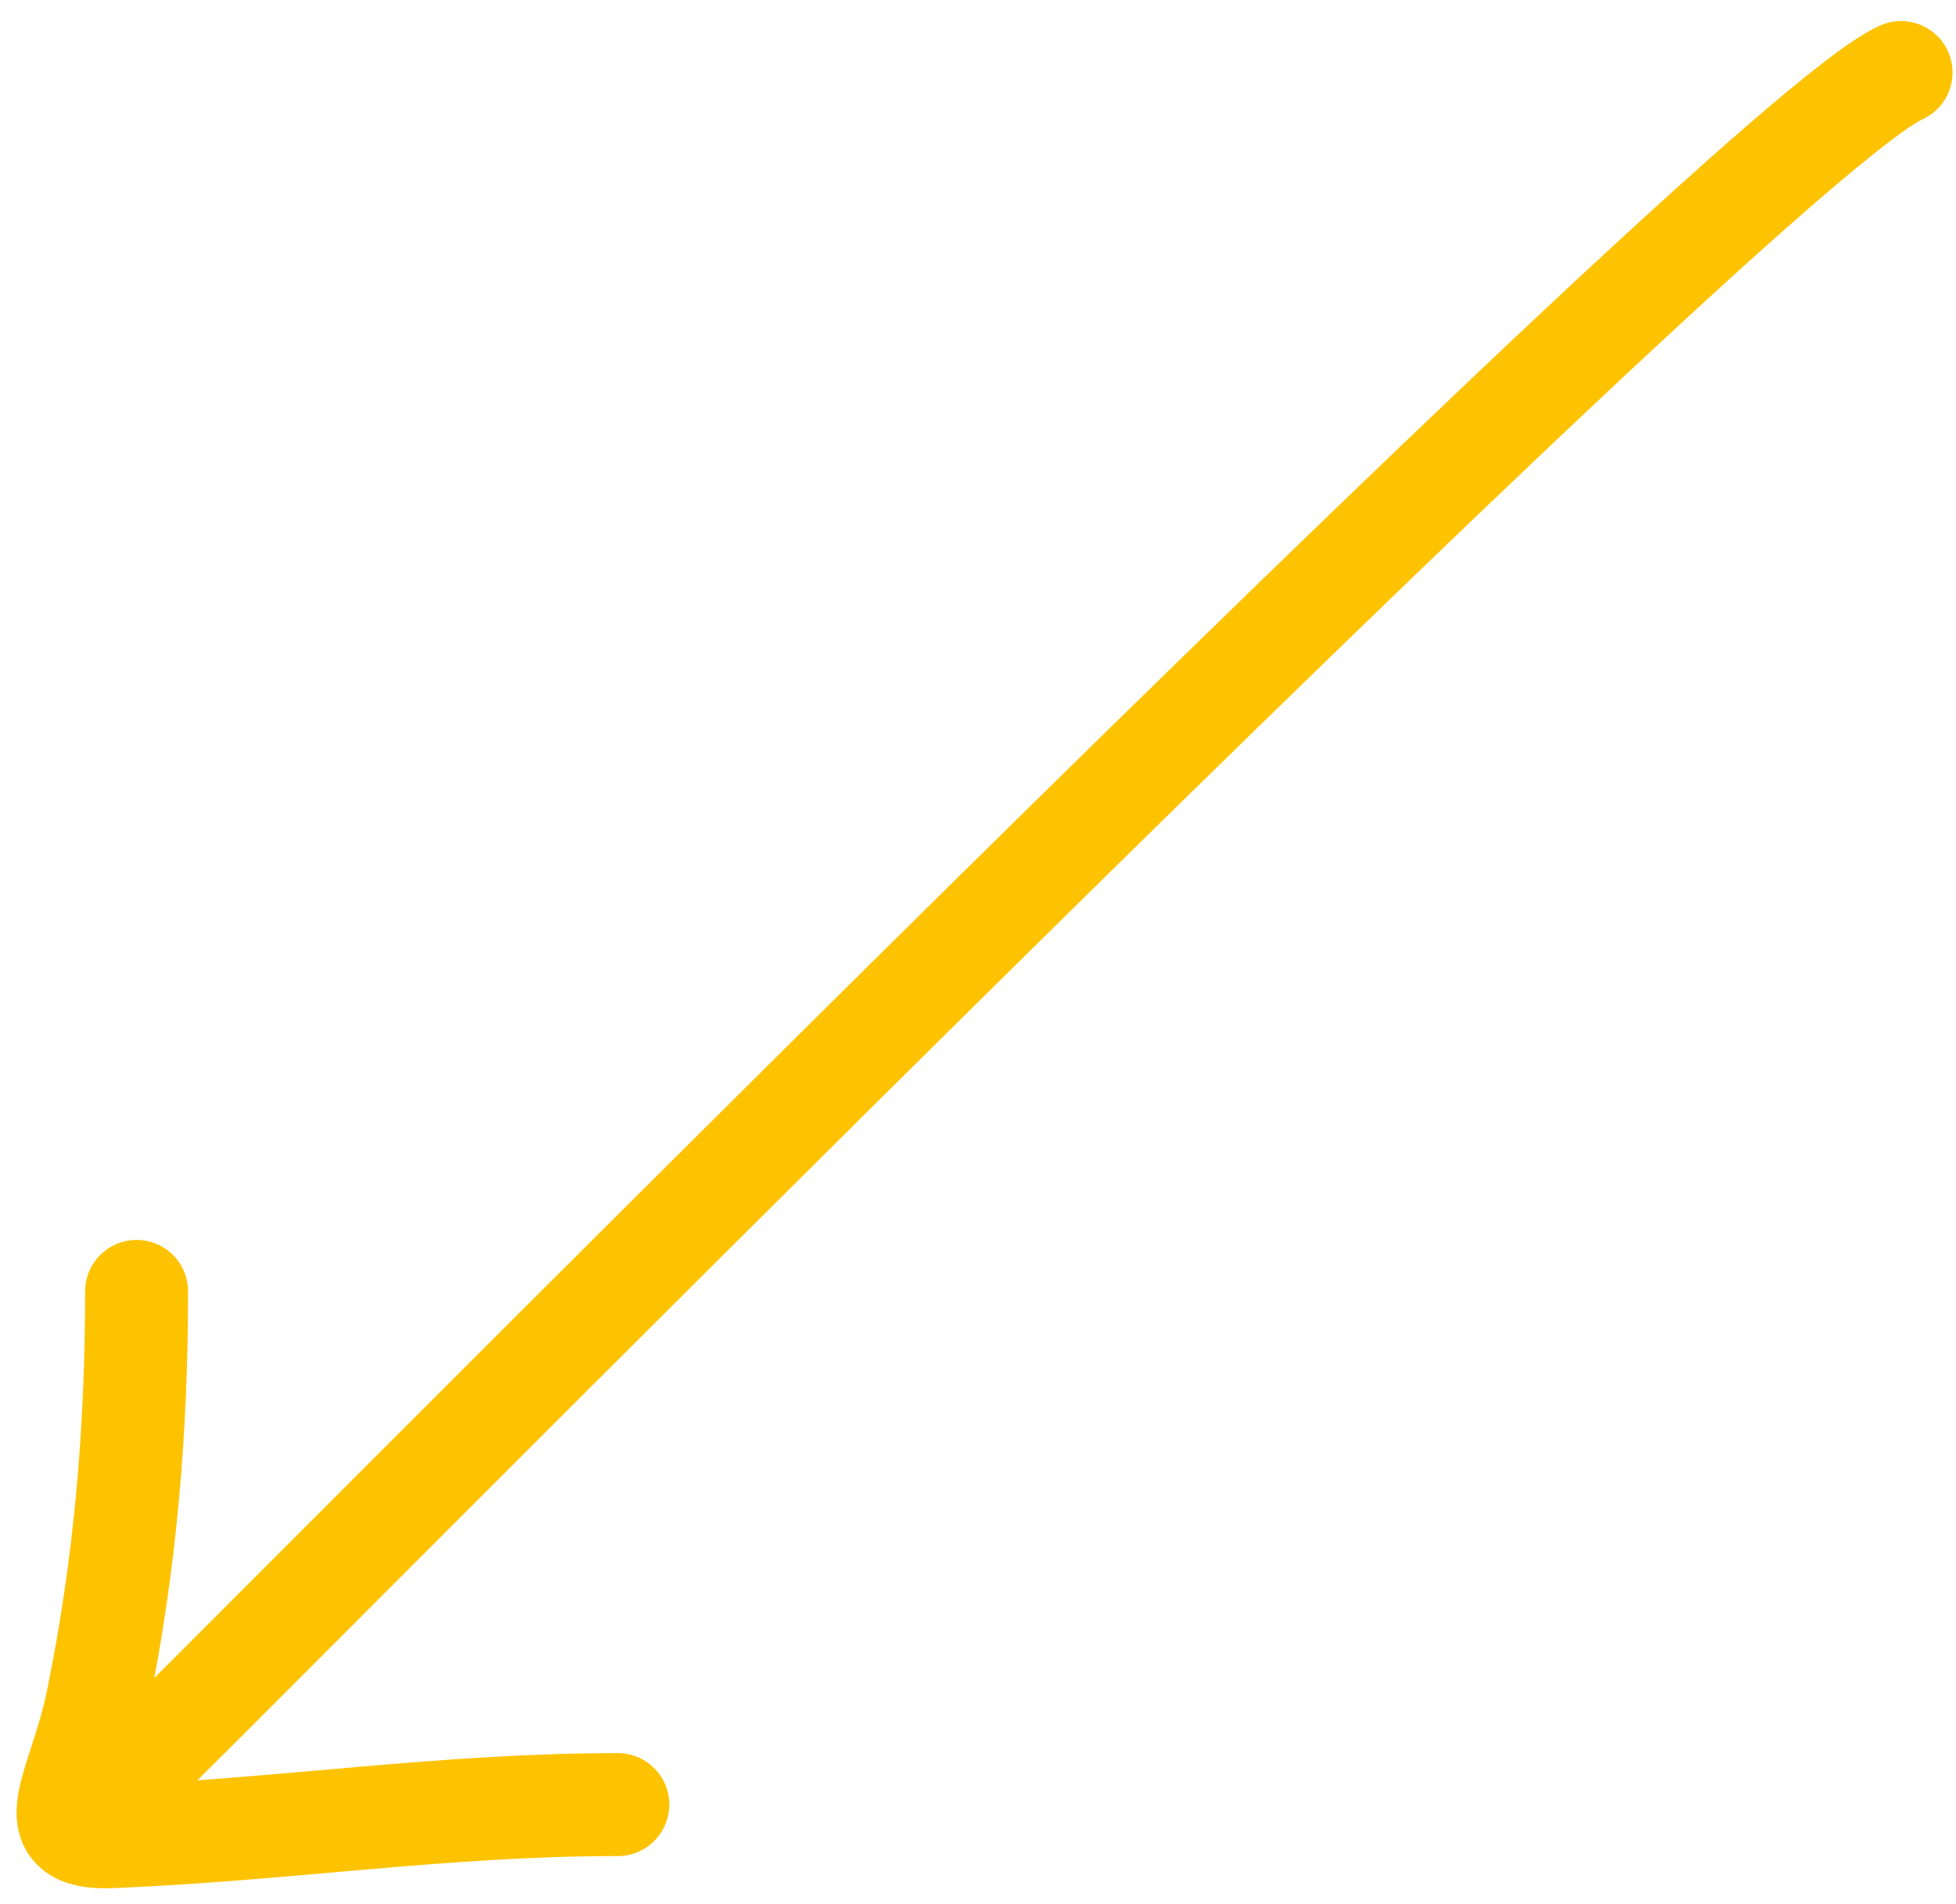
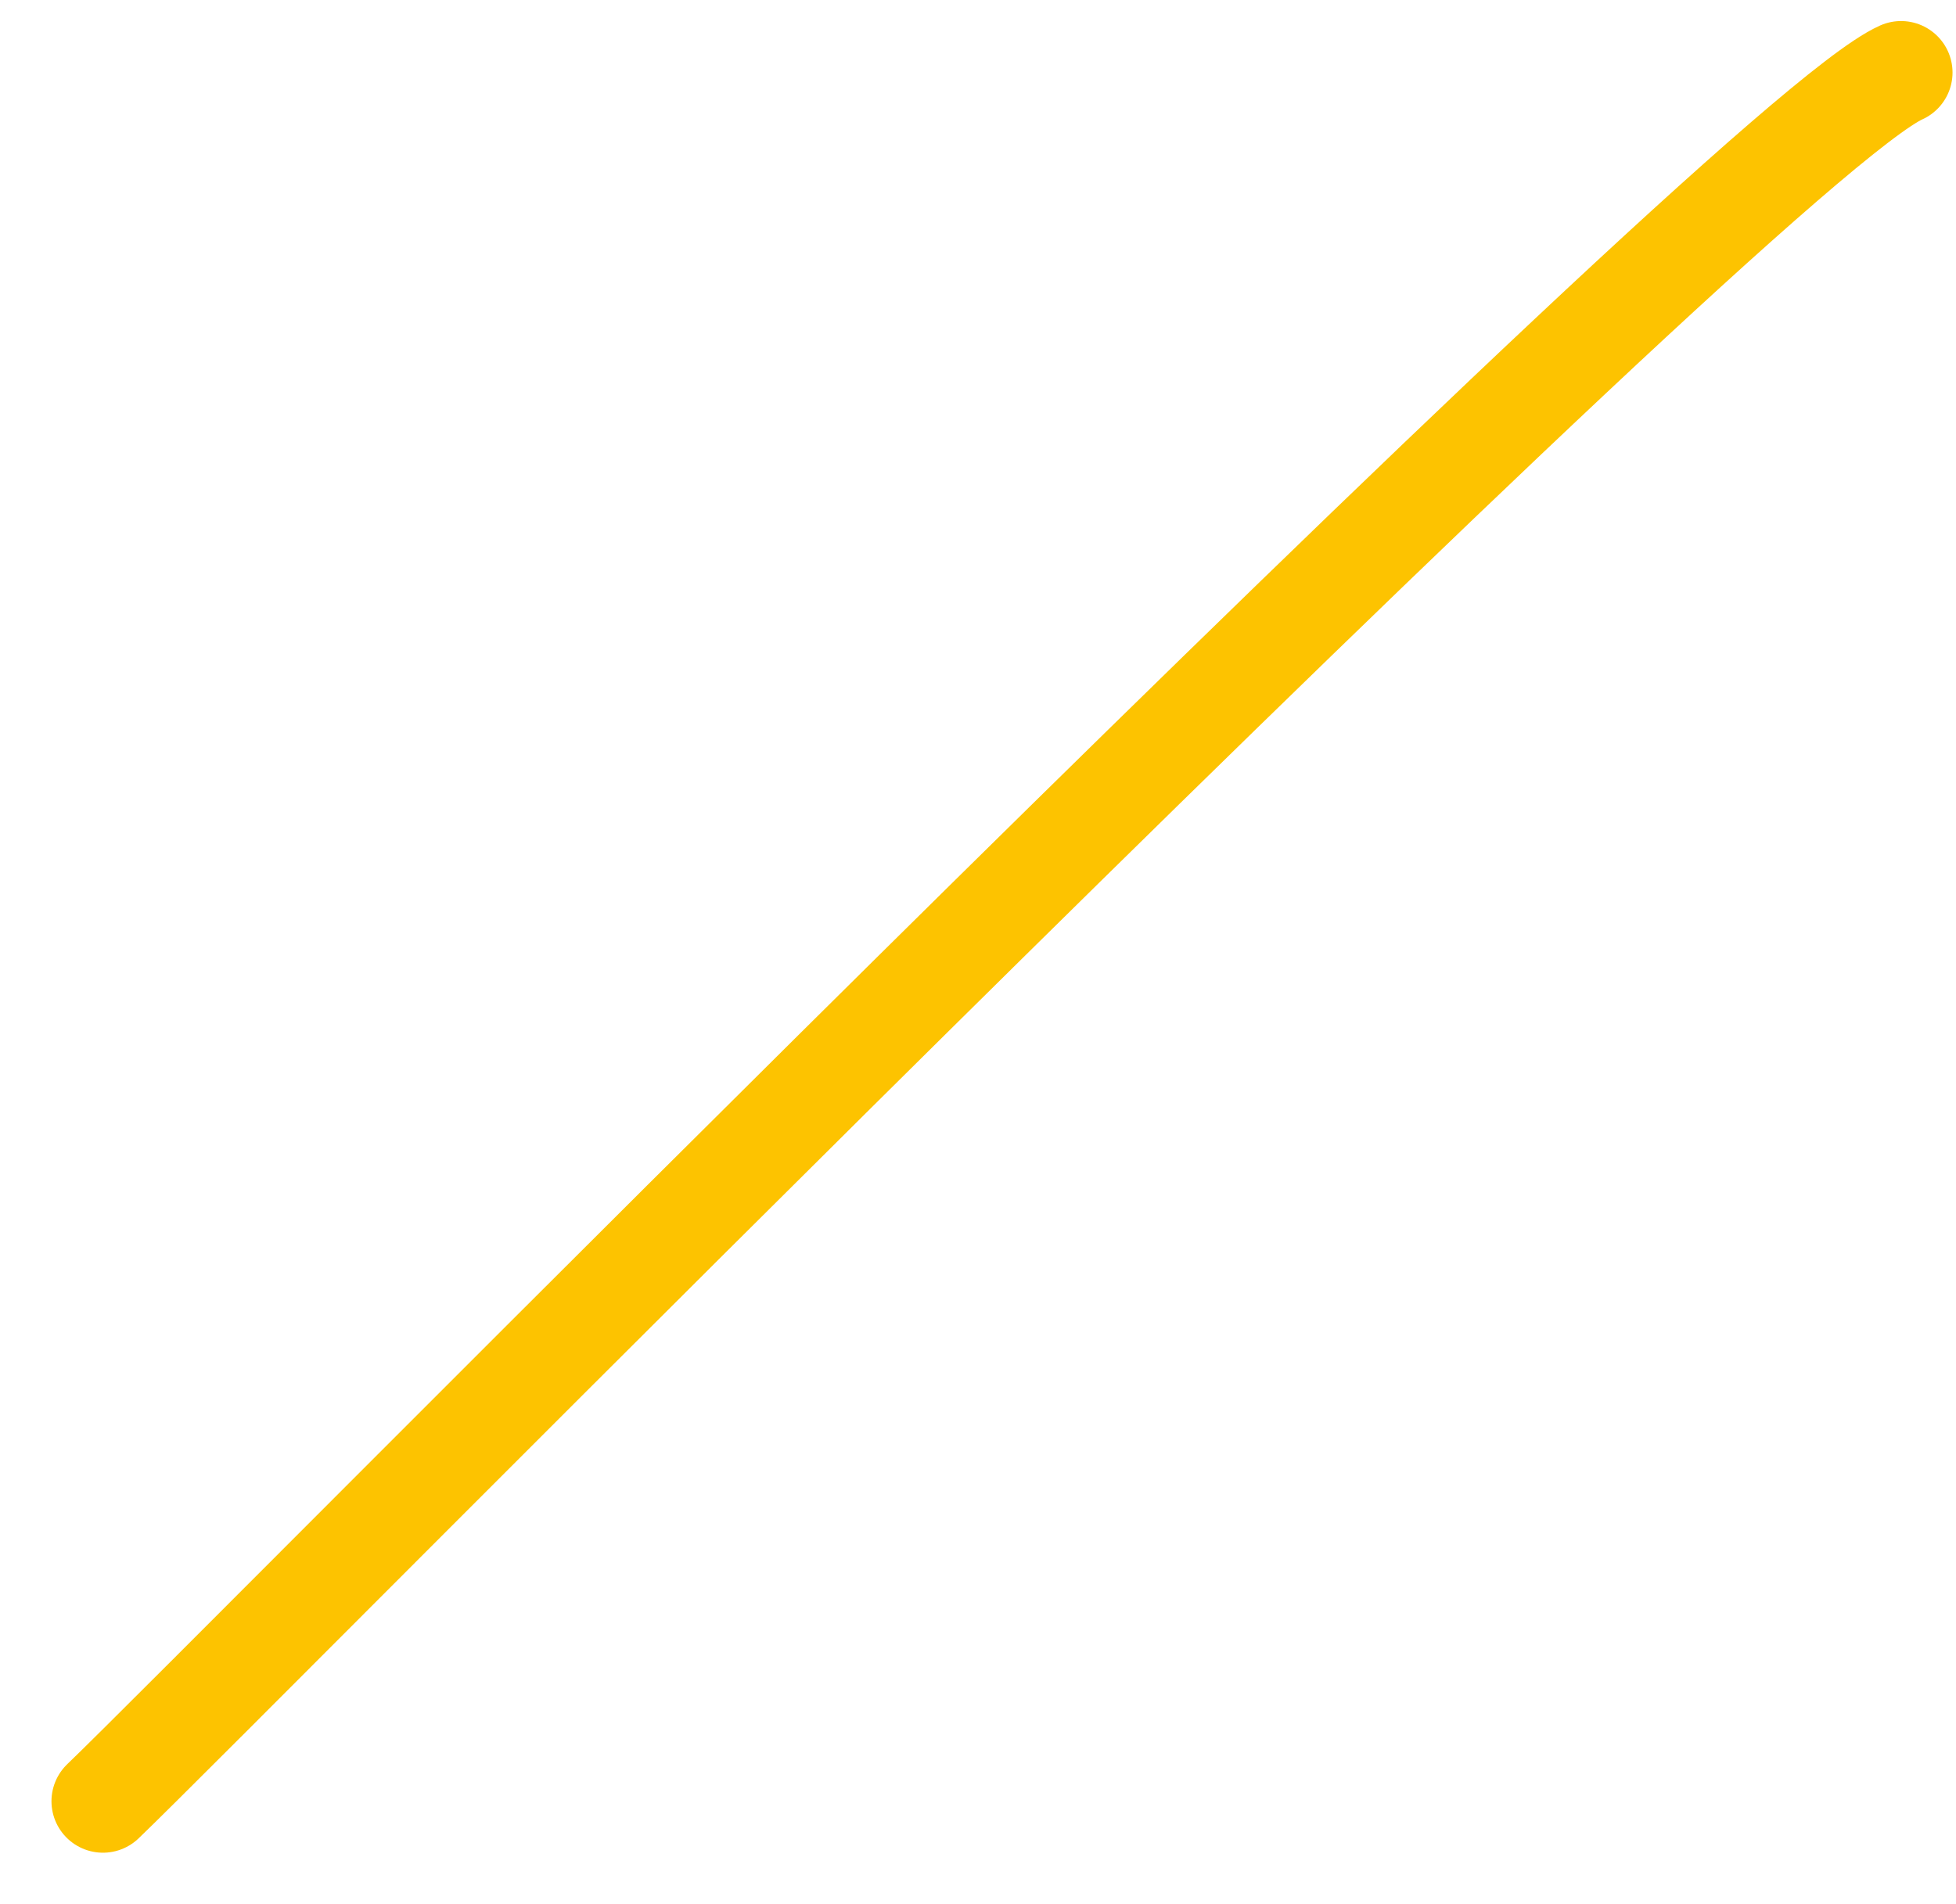
<svg xmlns="http://www.w3.org/2000/svg" width="76" height="74" viewBox="0 0 76 74" fill="none">
  <path d="M73.865 2.818C67.687 5.588 8.816 65.387 4 70" stroke="#FDC300" stroke-width="4" stroke-linecap="round" />
-   <path d="M5.307 50.186C5.307 55.604 4.874 60.783 3.783 66.114C3.083 69.535 1.347 71.496 4.337 71.377C11.049 71.108 17.236 70.13 24.005 70.13" stroke="#FDC300" stroke-width="4" stroke-linecap="round" />
</svg>